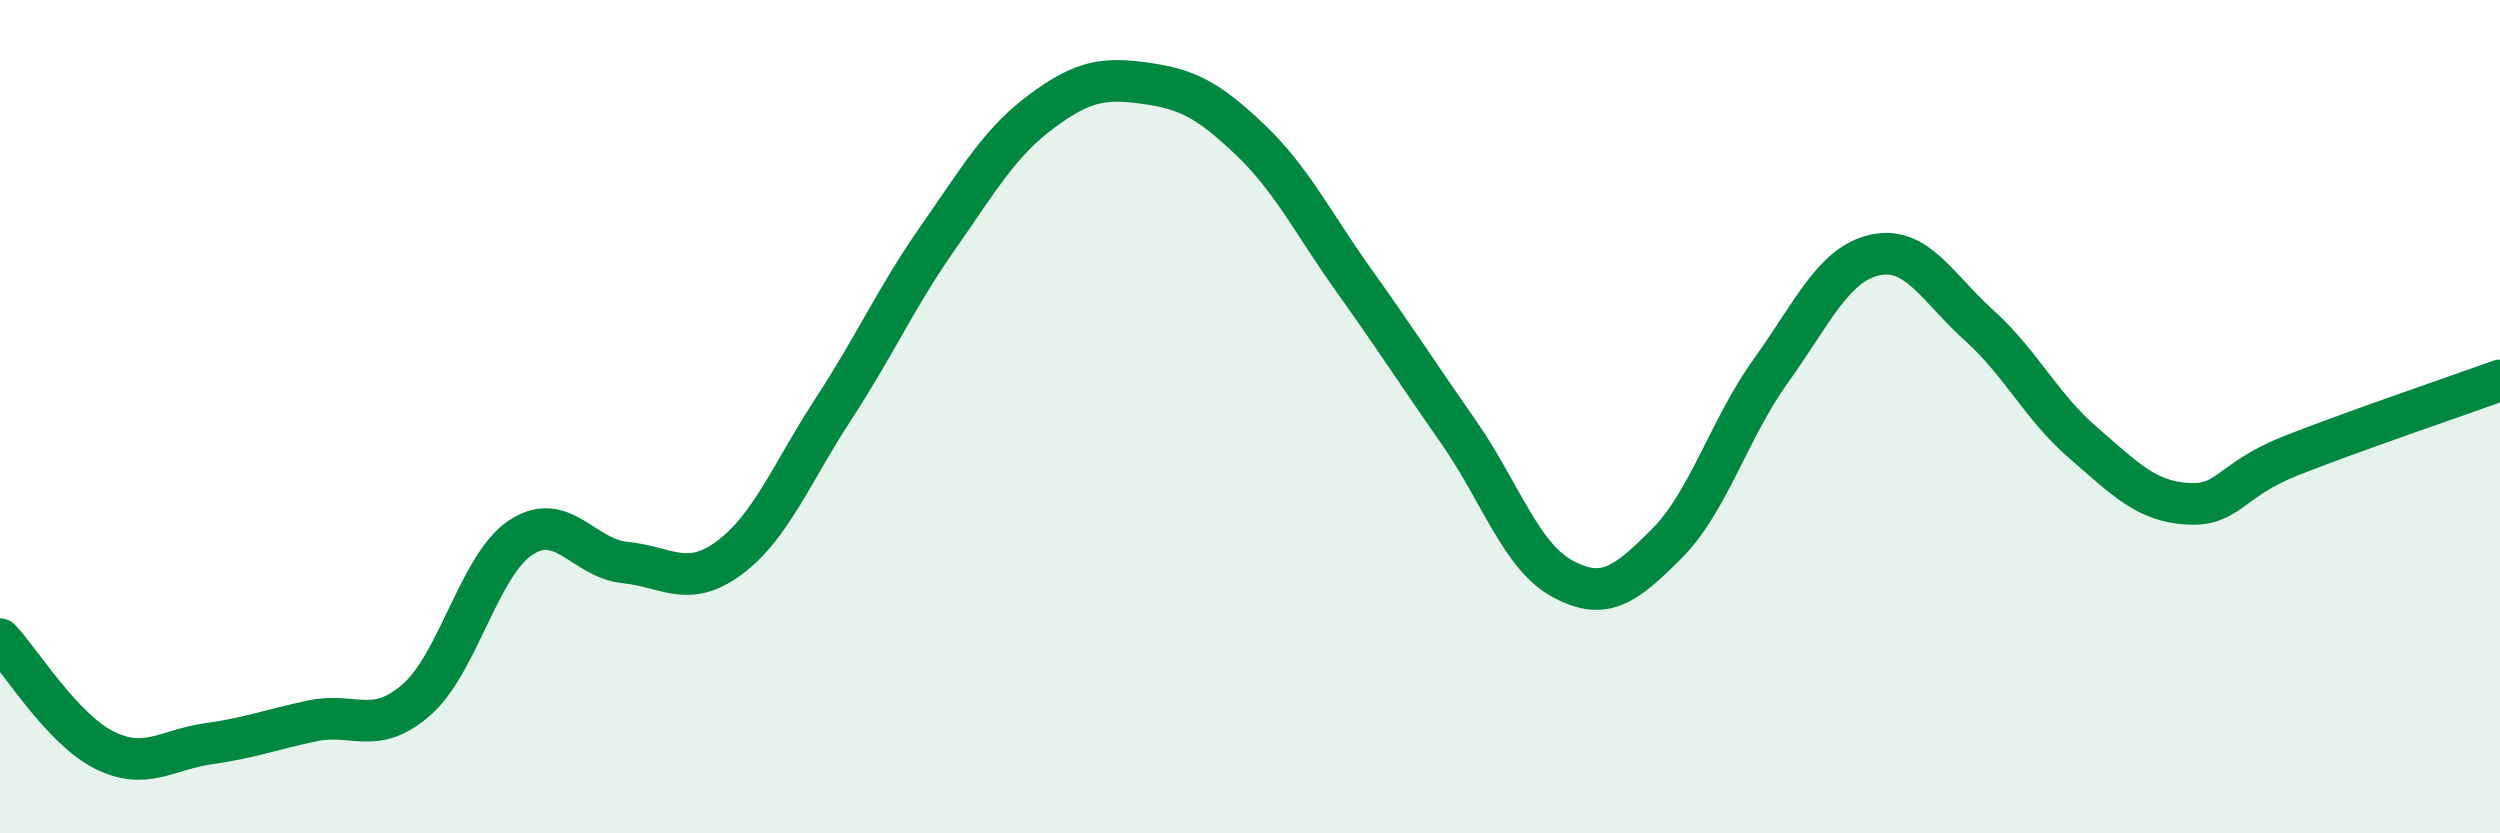
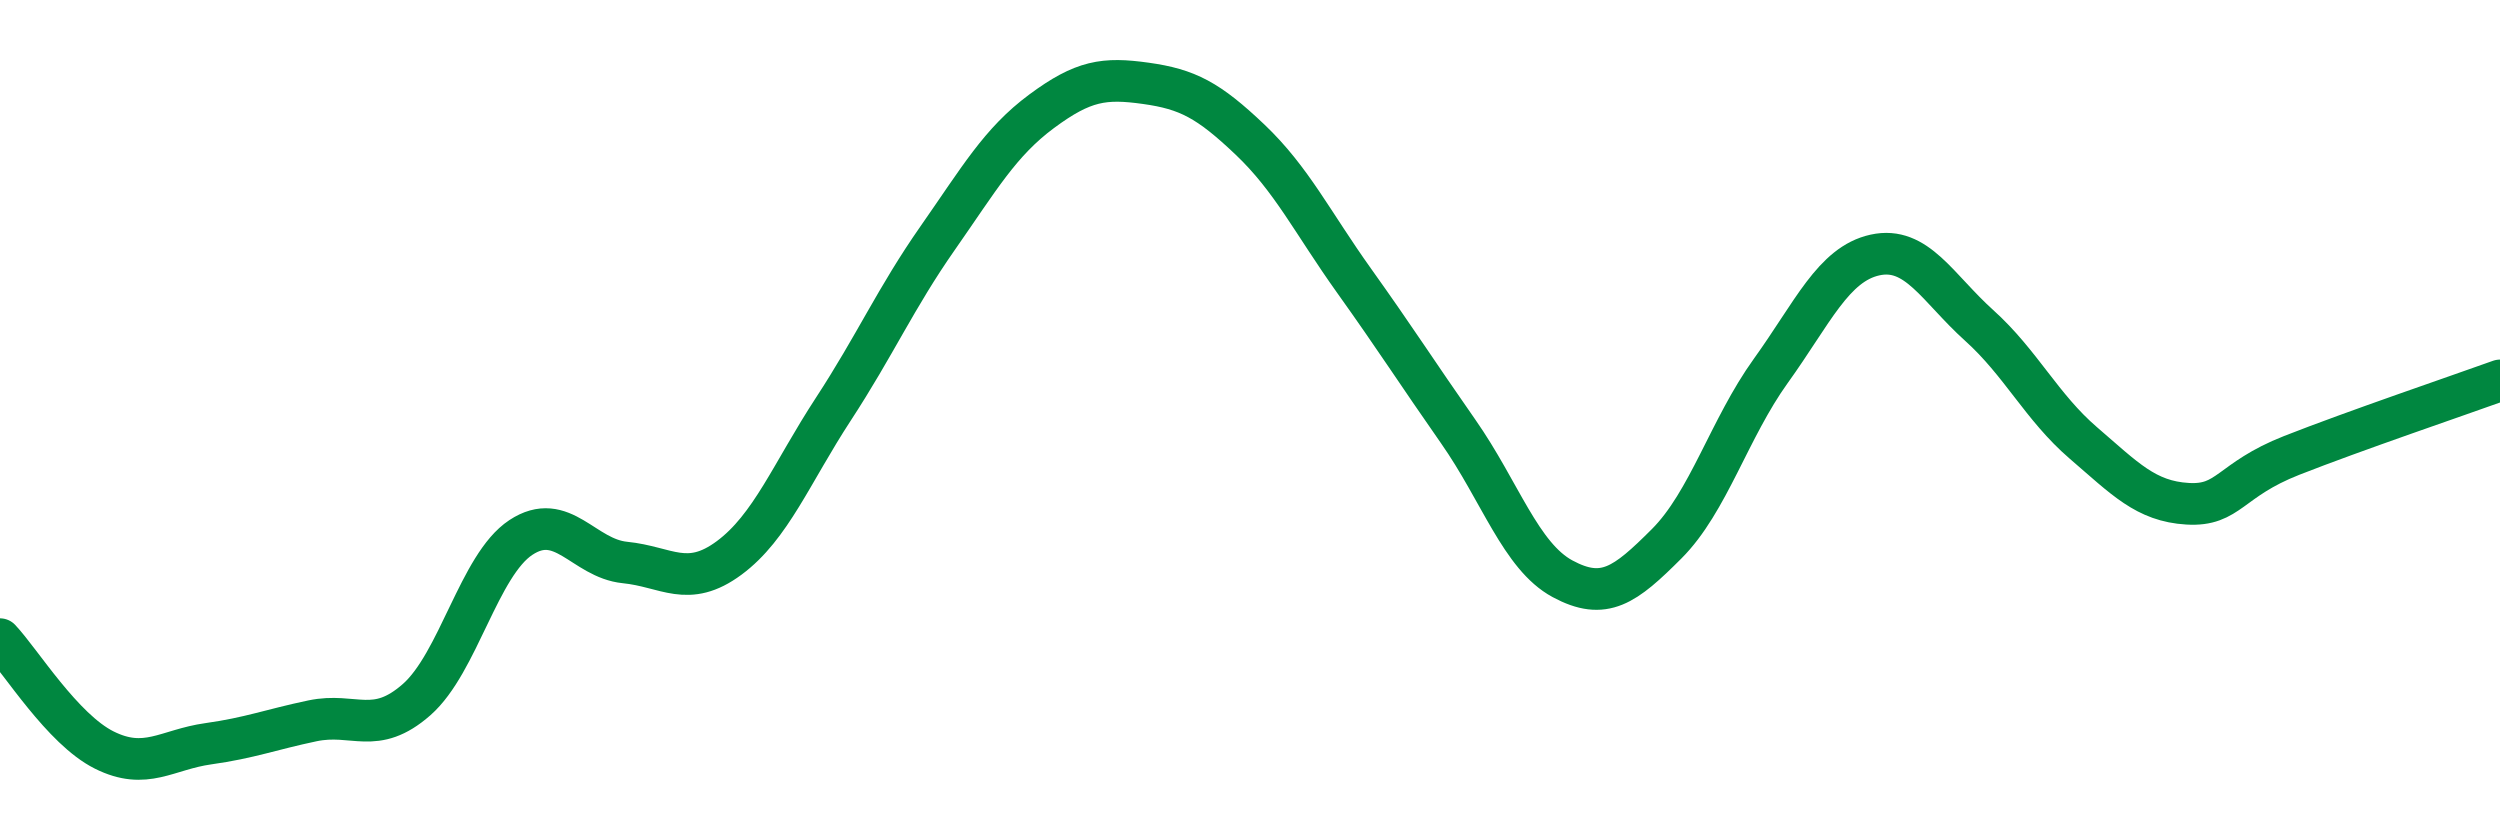
<svg xmlns="http://www.w3.org/2000/svg" width="60" height="20" viewBox="0 0 60 20">
-   <path d="M 0,15.34 C 0.5,15.87 1.5,17.5 2.5,18 C 3.5,18.5 4,17.99 5,17.85 C 6,17.71 6.5,17.51 7.5,17.3 C 8.5,17.09 9,17.67 10,16.79 C 11,15.91 11.5,13.56 12.5,12.9 C 13.5,12.24 14,13.4 15,13.5 C 16,13.6 16.5,14.13 17.5,13.39 C 18.5,12.65 19,11.35 20,9.82 C 21,8.29 21.5,7.15 22.5,5.72 C 23.5,4.29 24,3.41 25,2.67 C 26,1.93 26.5,1.86 27.5,2 C 28.5,2.14 29,2.4 30,3.35 C 31,4.3 31.5,5.34 32.5,6.74 C 33.5,8.14 34,8.93 35,10.36 C 36,11.79 36.5,13.35 37.5,13.89 C 38.5,14.43 39,14.05 40,13.05 C 41,12.05 41.5,10.29 42.5,8.9 C 43.5,7.51 44,6.34 45,6.12 C 46,5.9 46.5,6.91 47.5,7.81 C 48.5,8.71 49,9.77 50,10.63 C 51,11.49 51.5,12.03 52.5,12.09 C 53.5,12.15 53.5,11.52 55,10.93 C 56.5,10.34 59,9.49 60,9.13L60 20L0 20Z" fill="#008740" opacity="0.1" stroke-linecap="round" stroke-linejoin="round" />
  <path d="M 0,15.34 C 0.5,15.87 1.5,17.5 2.5,18 C 3.5,18.5 4,17.99 5,17.85 C 6,17.71 6.5,17.51 7.5,17.3 C 8.5,17.09 9,17.67 10,16.79 C 11,15.91 11.5,13.56 12.5,12.9 C 13.5,12.24 14,13.4 15,13.5 C 16,13.6 16.5,14.13 17.5,13.39 C 18.5,12.65 19,11.35 20,9.82 C 21,8.29 21.5,7.15 22.5,5.72 C 23.5,4.29 24,3.41 25,2.67 C 26,1.93 26.5,1.86 27.5,2 C 28.5,2.14 29,2.4 30,3.35 C 31,4.3 31.5,5.34 32.5,6.74 C 33.5,8.14 34,8.93 35,10.36 C 36,11.79 36.5,13.35 37.5,13.89 C 38.5,14.43 39,14.05 40,13.05 C 41,12.05 41.5,10.29 42.5,8.9 C 43.5,7.51 44,6.34 45,6.12 C 46,5.9 46.5,6.91 47.5,7.81 C 48.5,8.71 49,9.77 50,10.63 C 51,11.49 51.5,12.03 52.5,12.09 C 53.5,12.15 53.5,11.52 55,10.93 C 56.5,10.34 59,9.49 60,9.13" stroke="#008740" stroke-width="1" fill="none" stroke-linecap="round" stroke-linejoin="round" />
</svg>